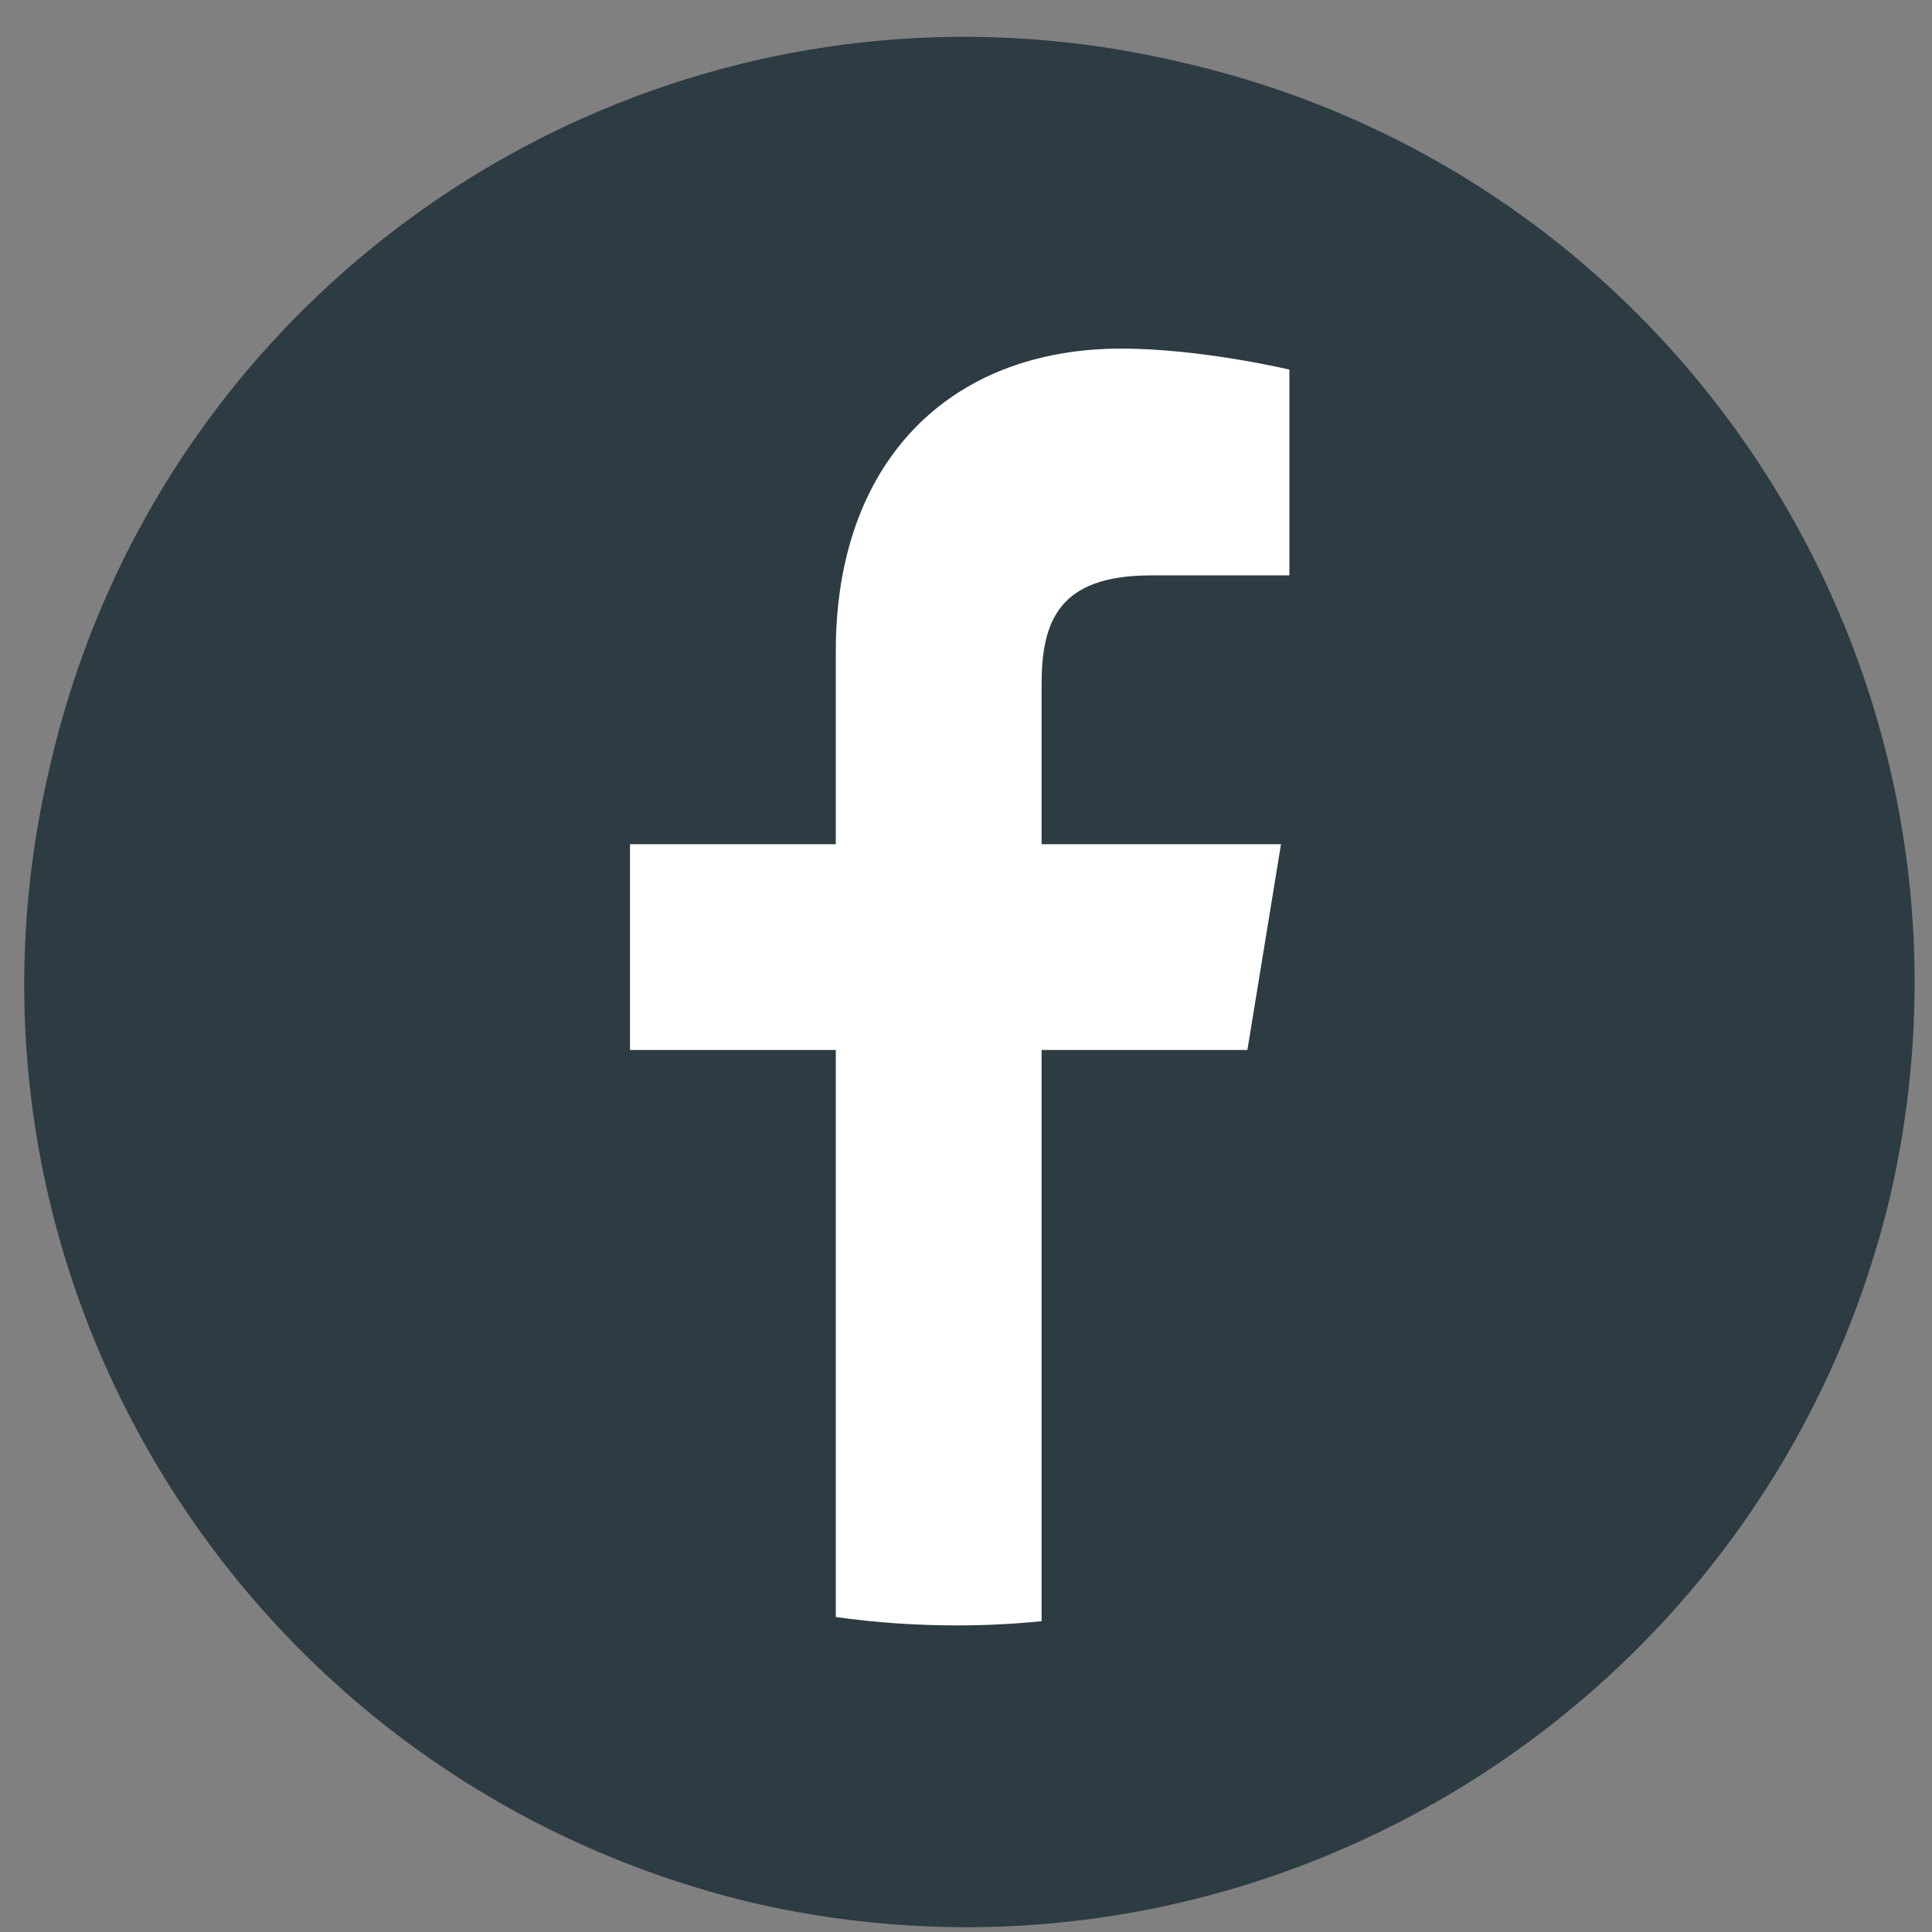
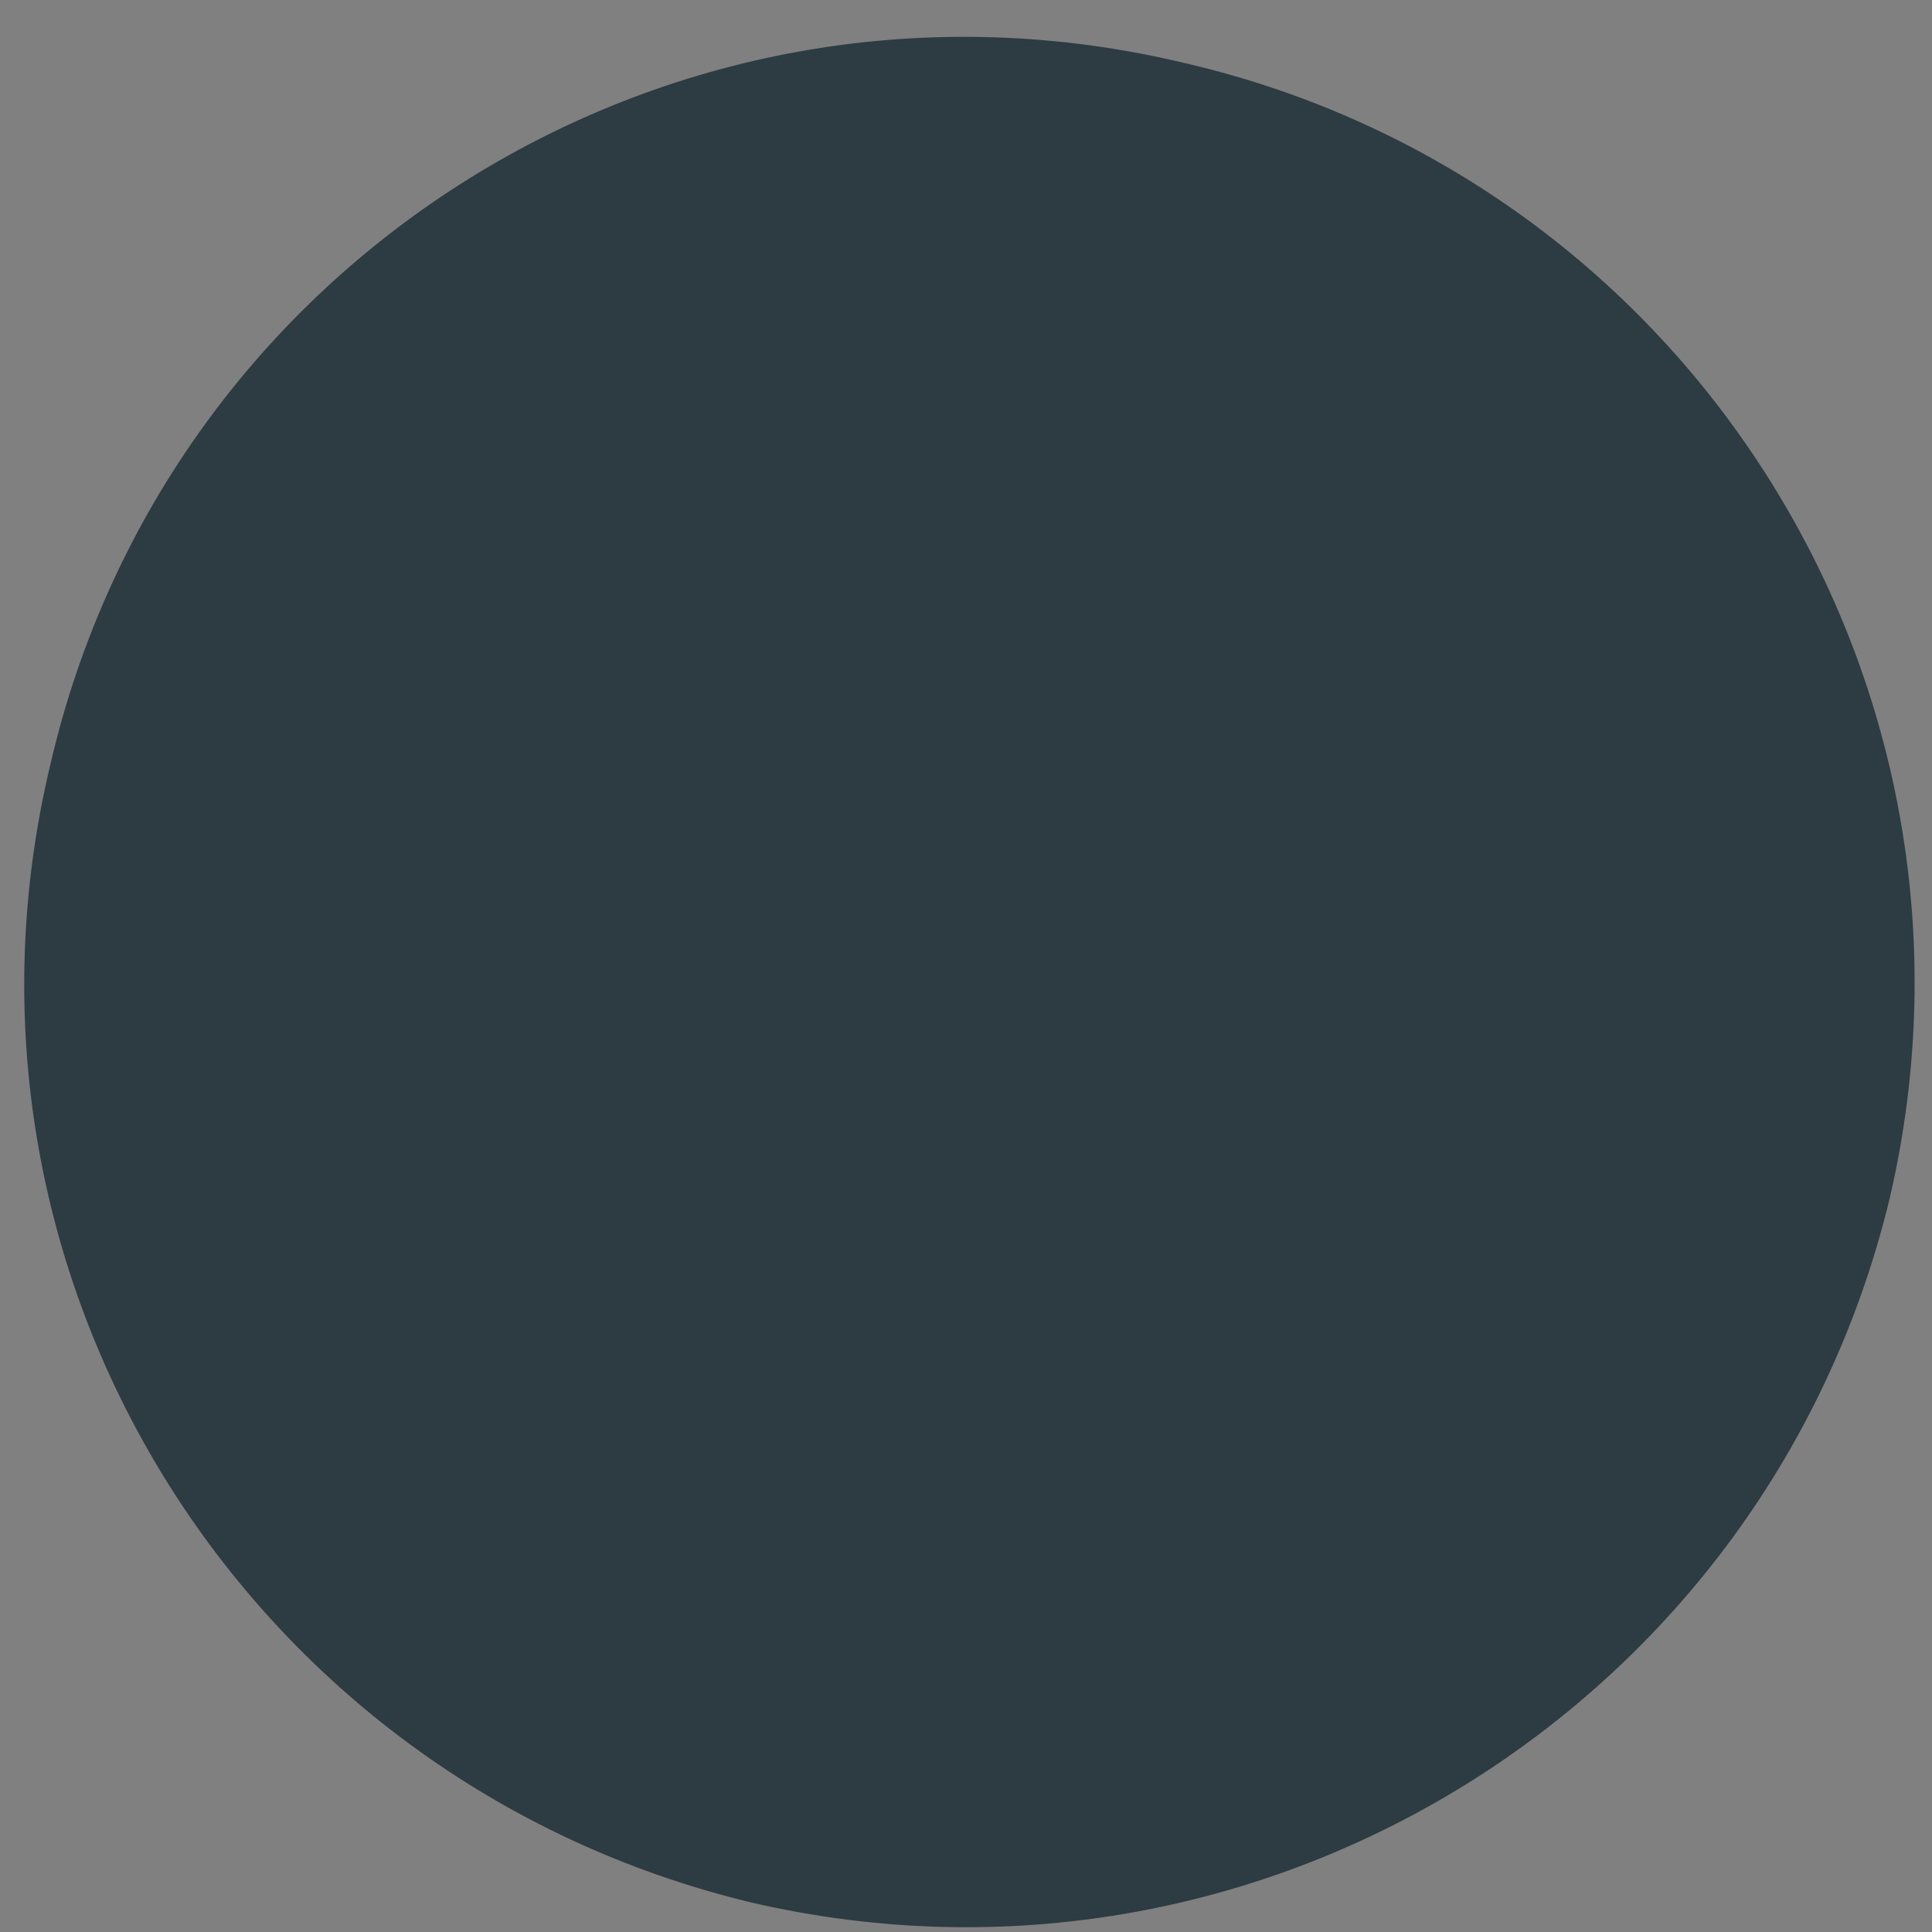
<svg xmlns="http://www.w3.org/2000/svg" version="1.2" viewBox="0 0 46 46" width="46" height="46">
  <rect x="0" y="0" width="46" height="46" fill="#808080" stroke="none" />
  <title>facebook-svg</title>
  <style>
		.s0 { fill: #2d3b42 } 
		.s1 { fill: #ffffff } 
	</style>
  <path id="Layer" class="s0" d="m45 28.5c2.8-12.1-4.7-24.2-16.8-27-12.1-2.9-24.2 4.6-27 16.7-2.9 12.1 4.6 24.2 16.7 27.1 12.1 2.8 24.2-4.7 27.1-16.8z" />
-   <path id="Layer" class="s1" d="m29.7 25l0.8-4.9h-5.7v-3.8c0-1.5 0.4-2.6 2.6-2.6h3.3v-4.9c0 0-2.1-0.5-4-0.5-4.1 0-6.8 2.7-6.8 7.2v4.6h-4.9v4.9h4.9v13.5q1.4 0.2 2.9 0.2 1 0 2-0.1v-13.6h4.9z" />
</svg>